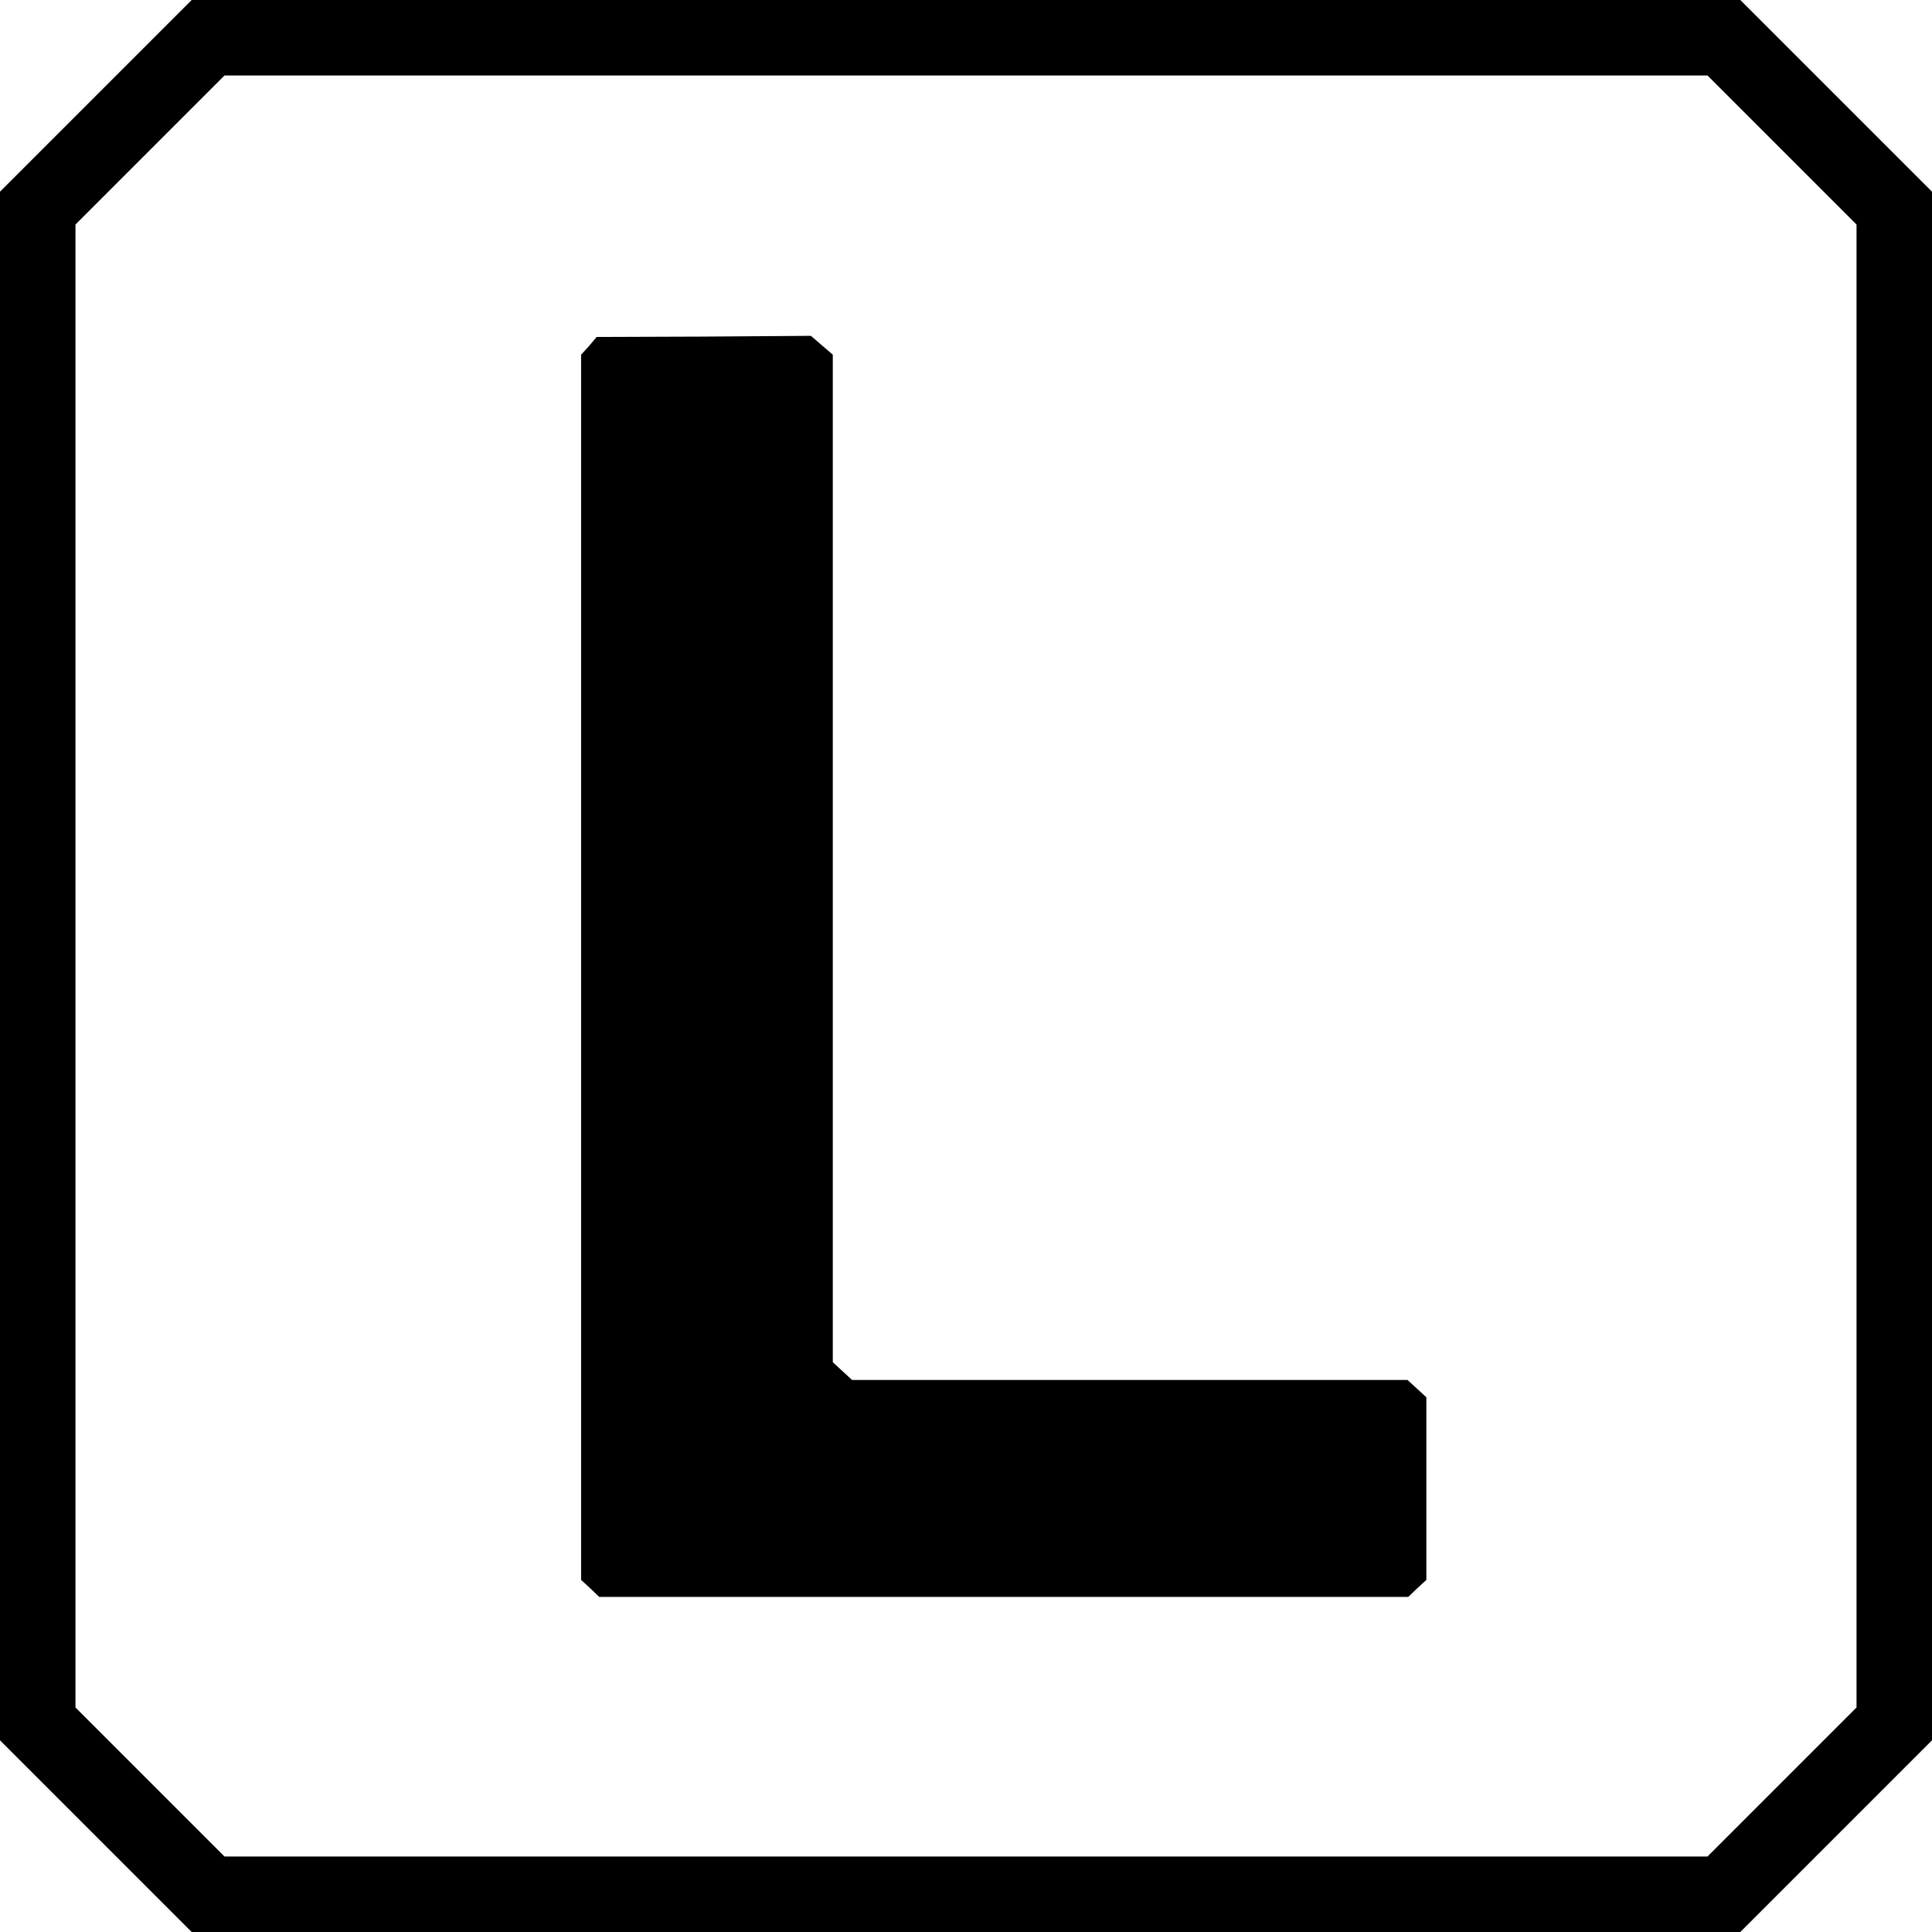
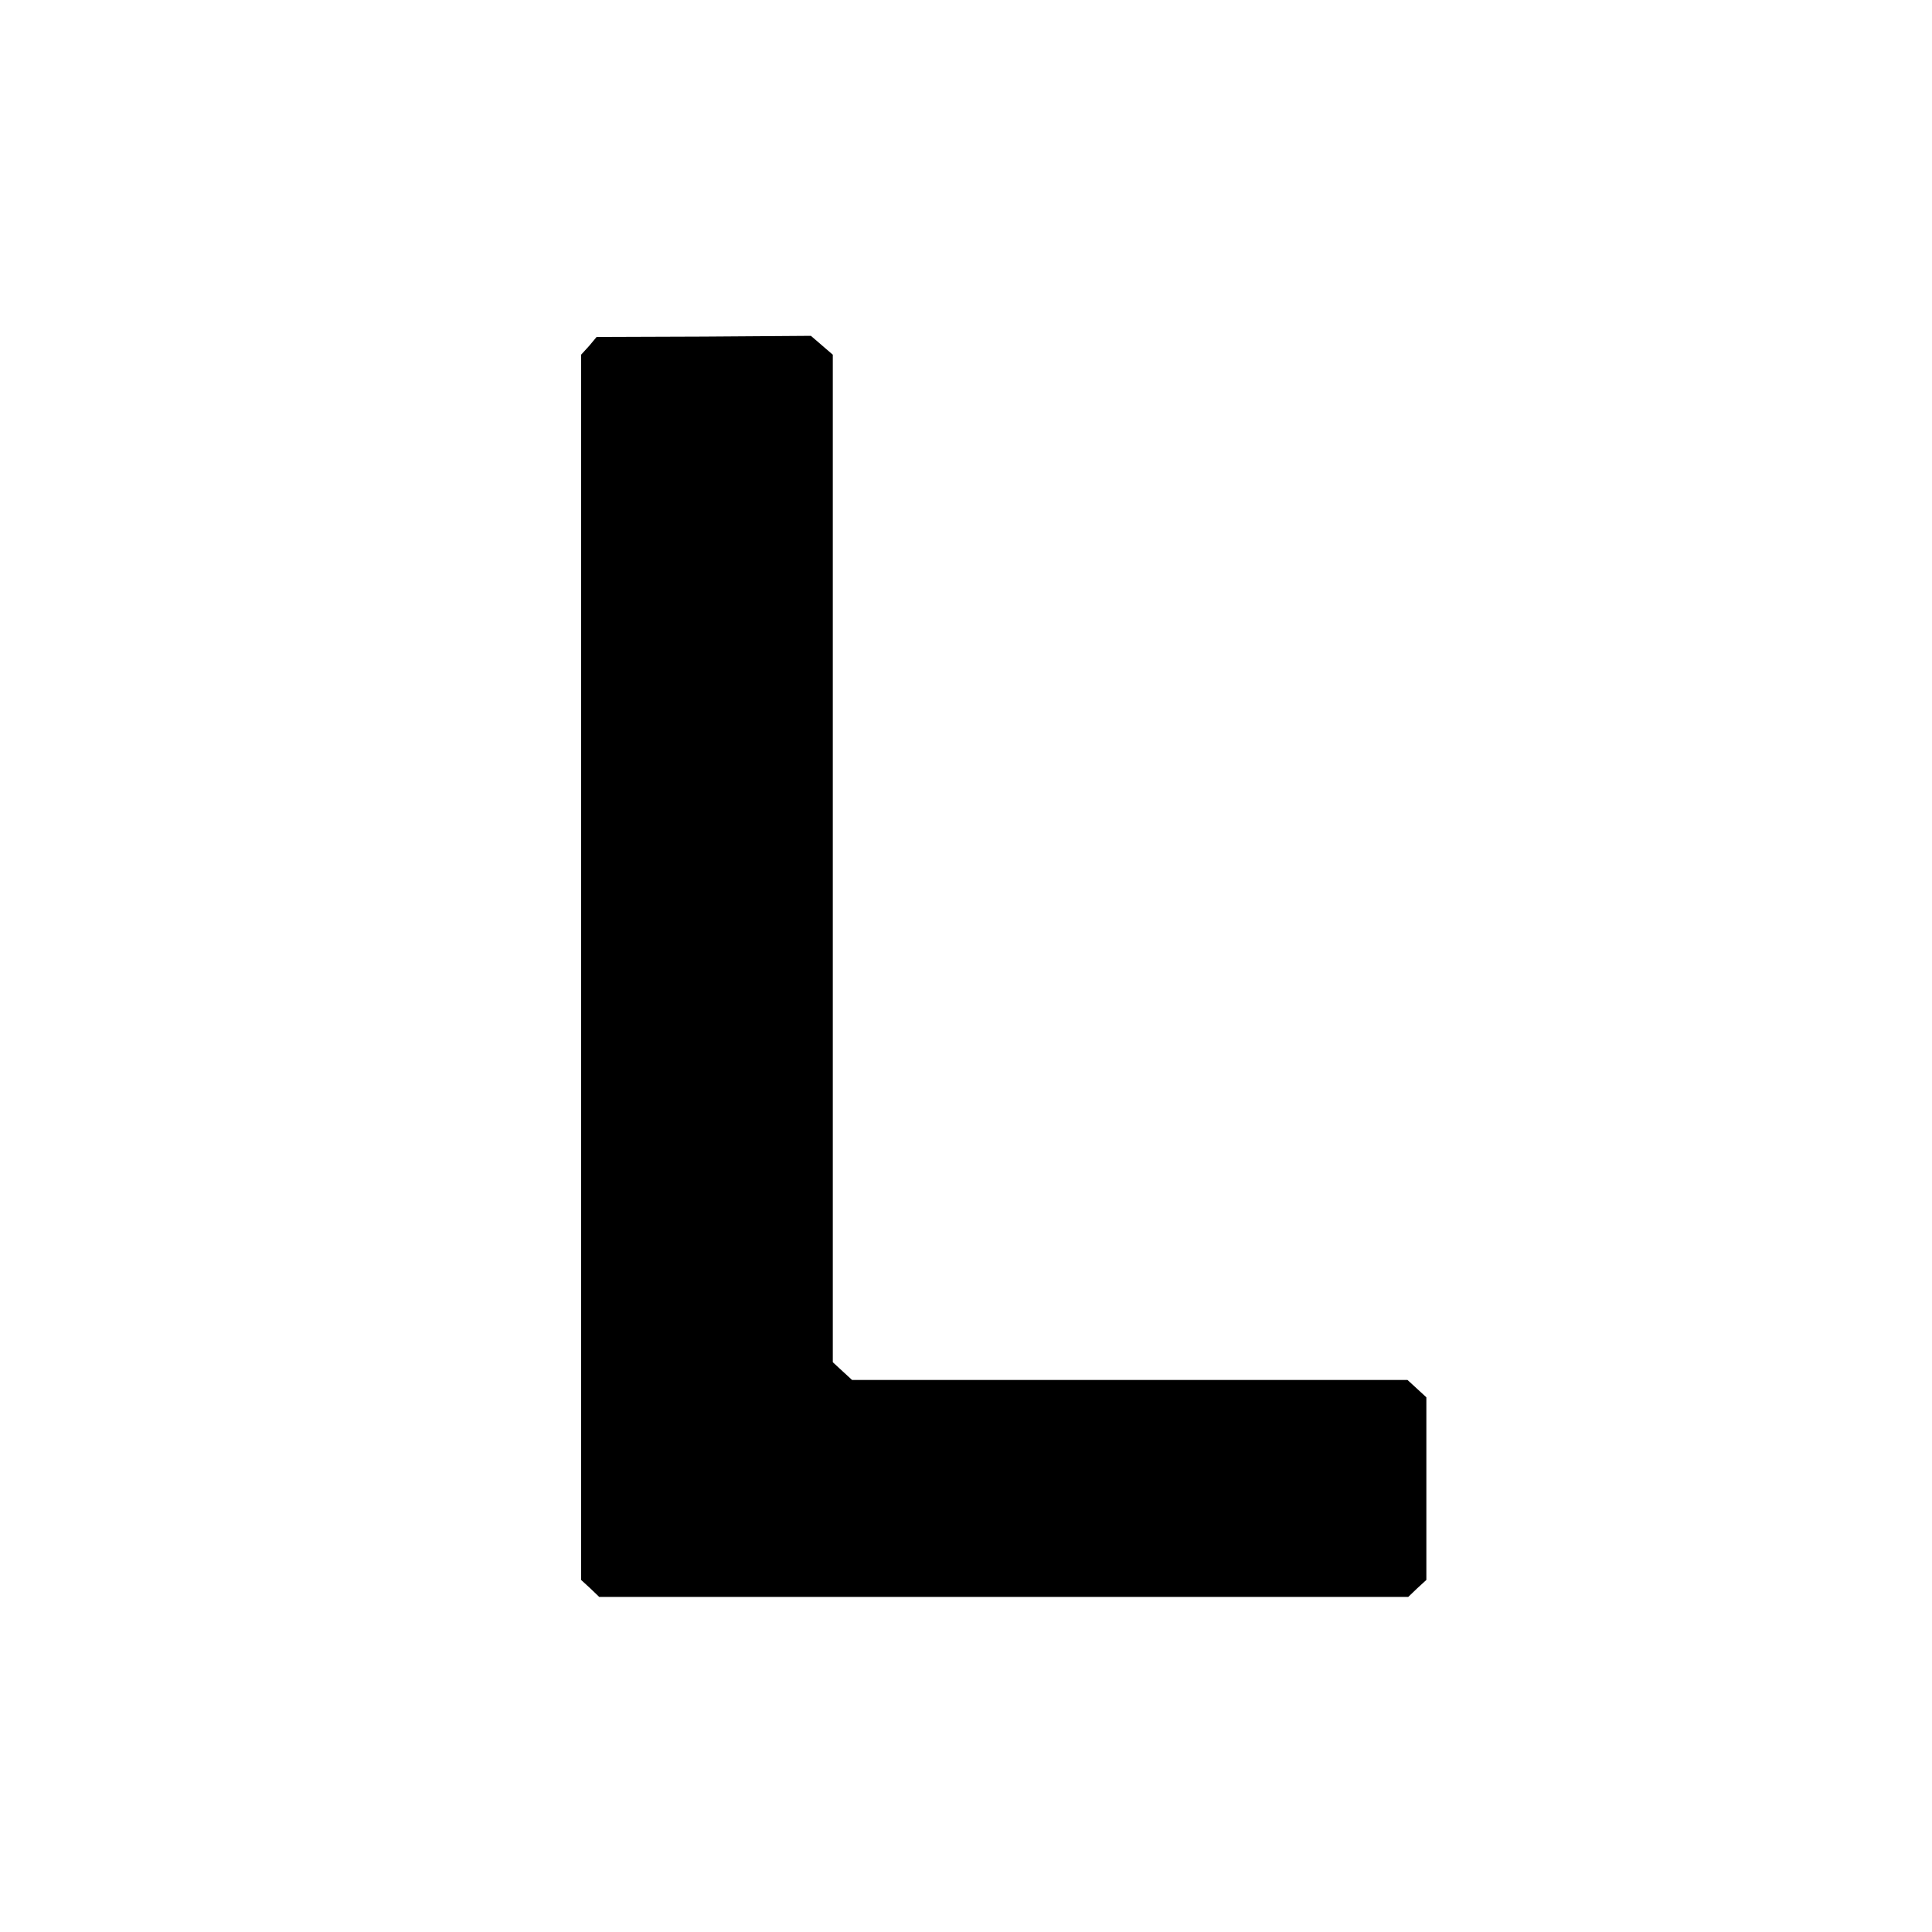
<svg xmlns="http://www.w3.org/2000/svg" version="1" width="682.667" height="682.667" viewBox="0 0 512 512">
-   <path d="M25.4 25.4L0 50.8v410.4l25.4 25.4L50.8 512h410.4l25.4-25.4 25.4-25.4V50.8l-25.4-25.4L461.2 0H50.8L25.4 25.4zm446.8 14.3L492 59.5v393l-19.7 19.7-19.8 19.8h-393l-19.7-19.7L20 452.5v-393l19.7-19.7L59.5 20h393l19.7 19.7z" />
  <path d="M156.1 91.7L154 94V418.7l2.4 2.2 2.4 2.3h214.4l2.4-2.3 2.4-2.2v-48.4l-2.5-2.3-2.5-2.3H225.8l-2.5-2.3-2.6-2.4V94l-2.9-2.5-2.9-2.5-28.4.2-28.4.1-2 2.4z" />
</svg>